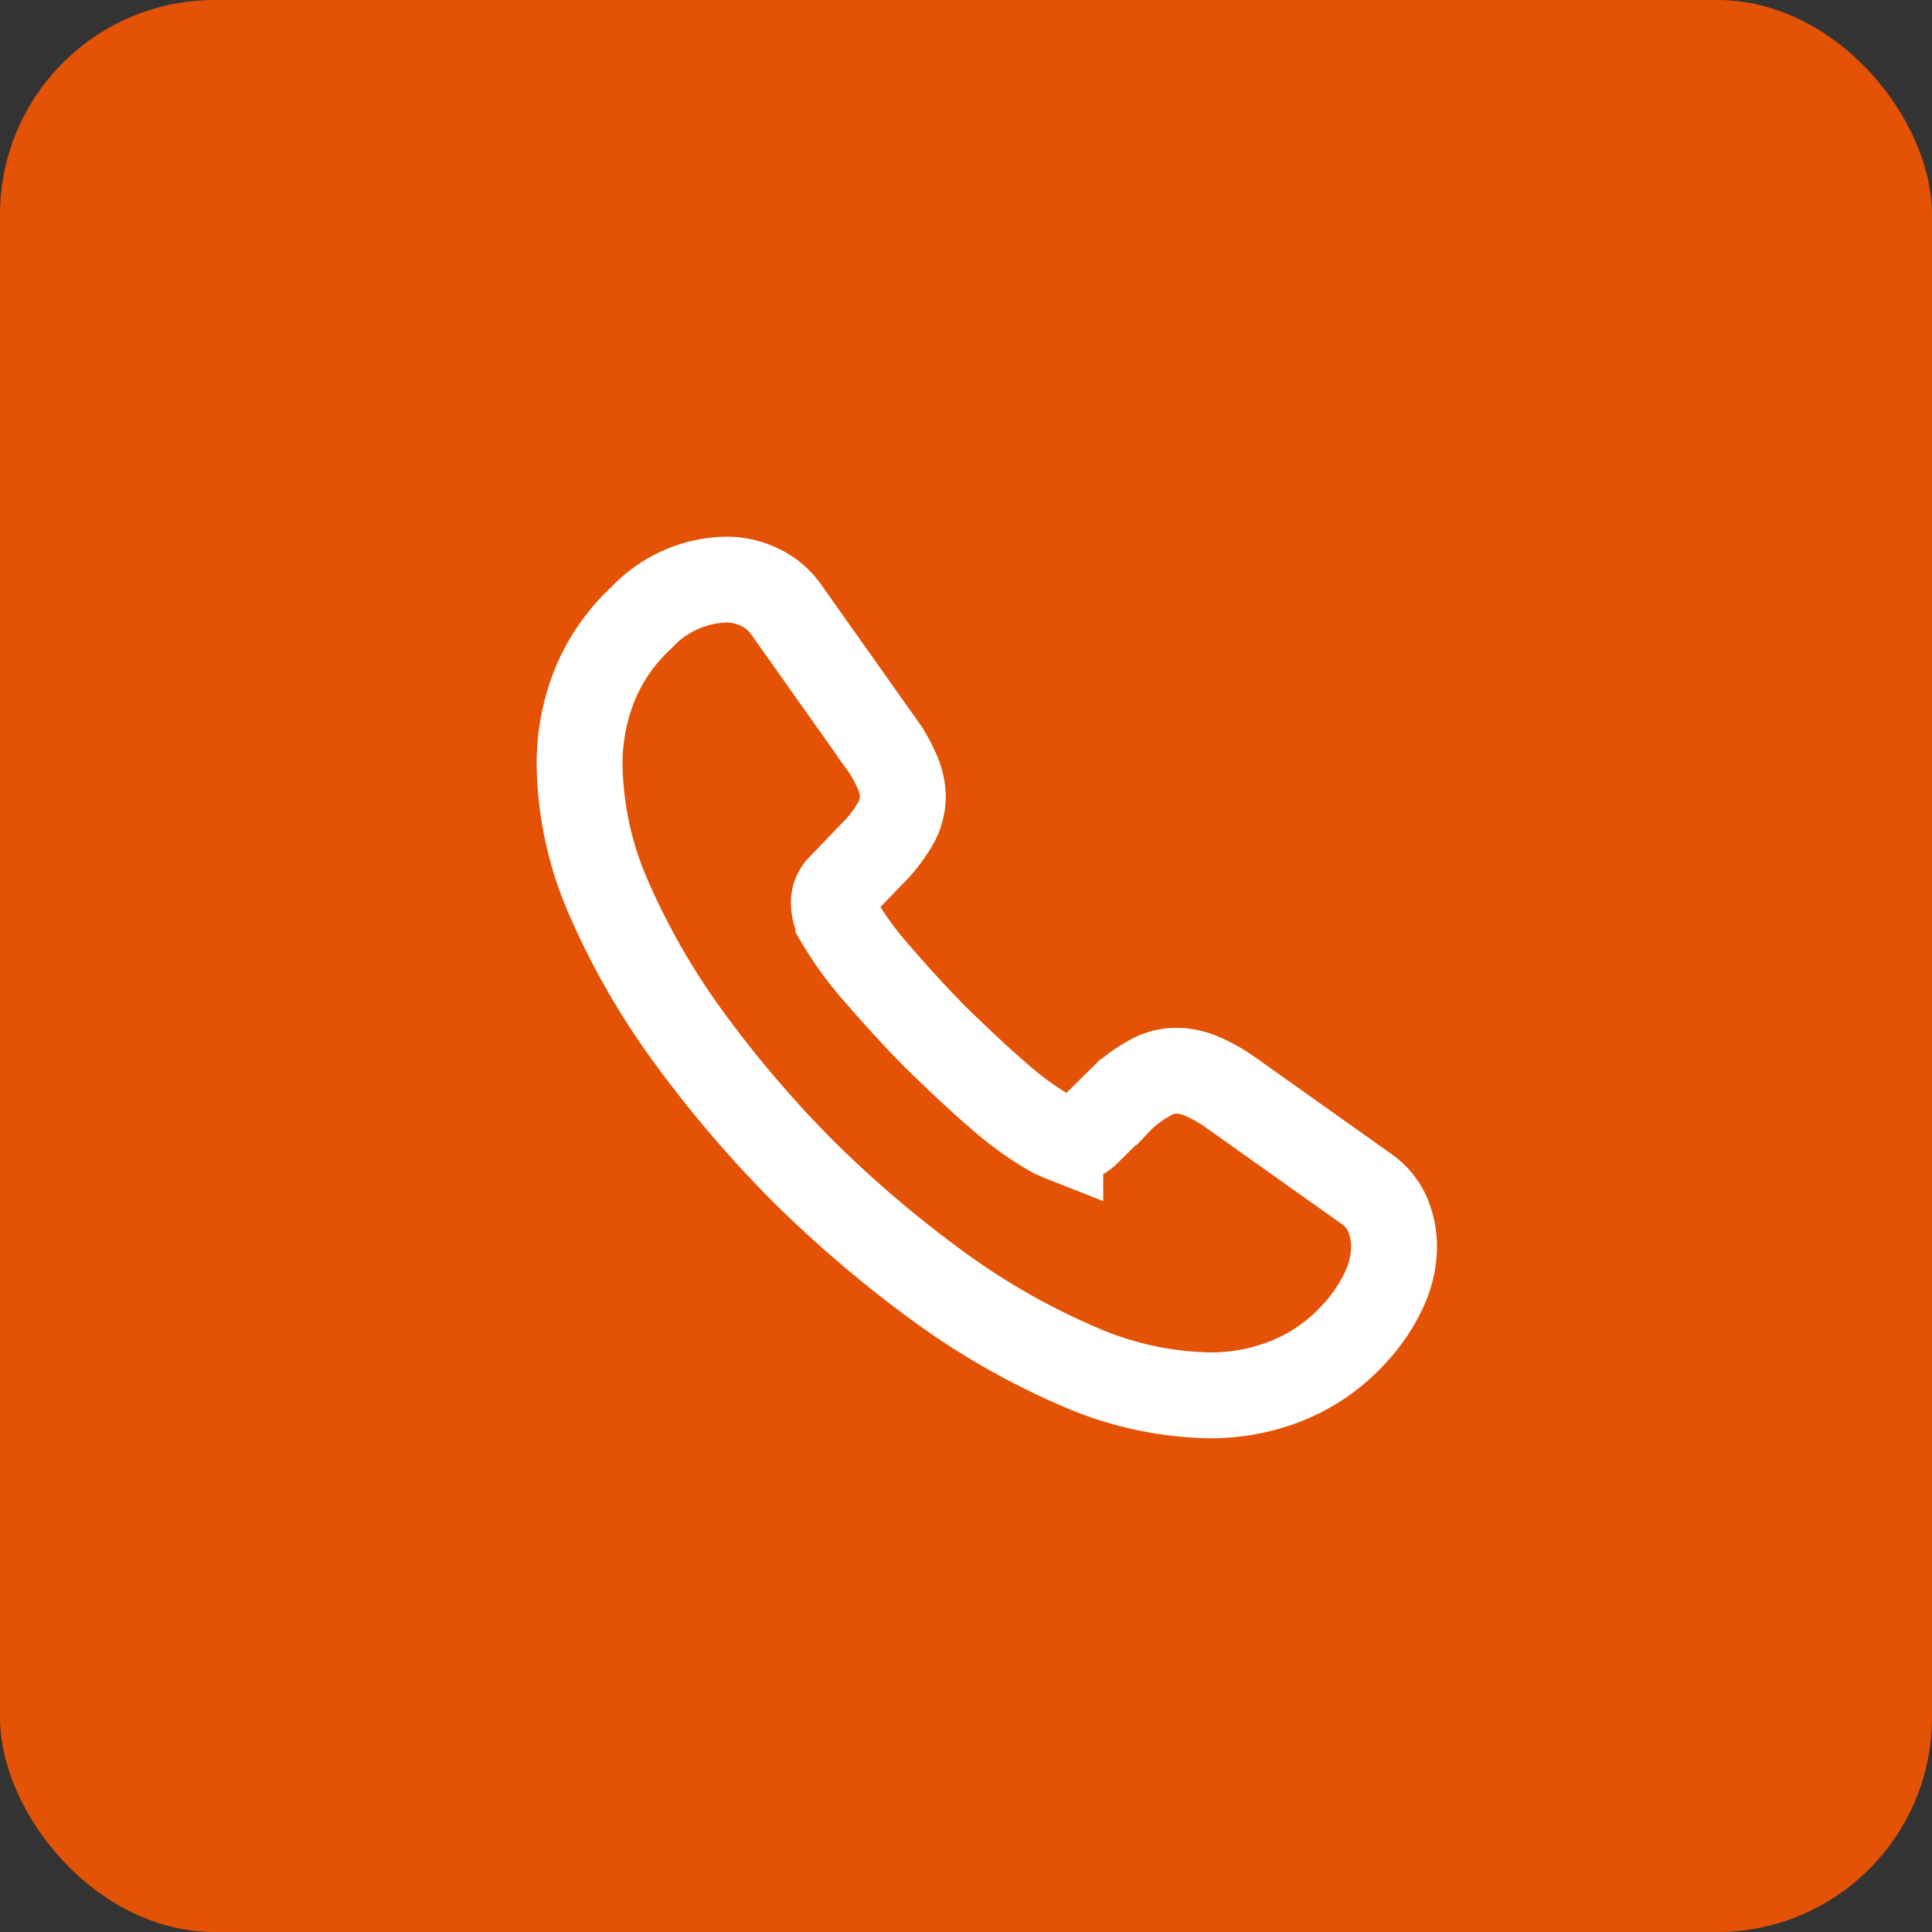
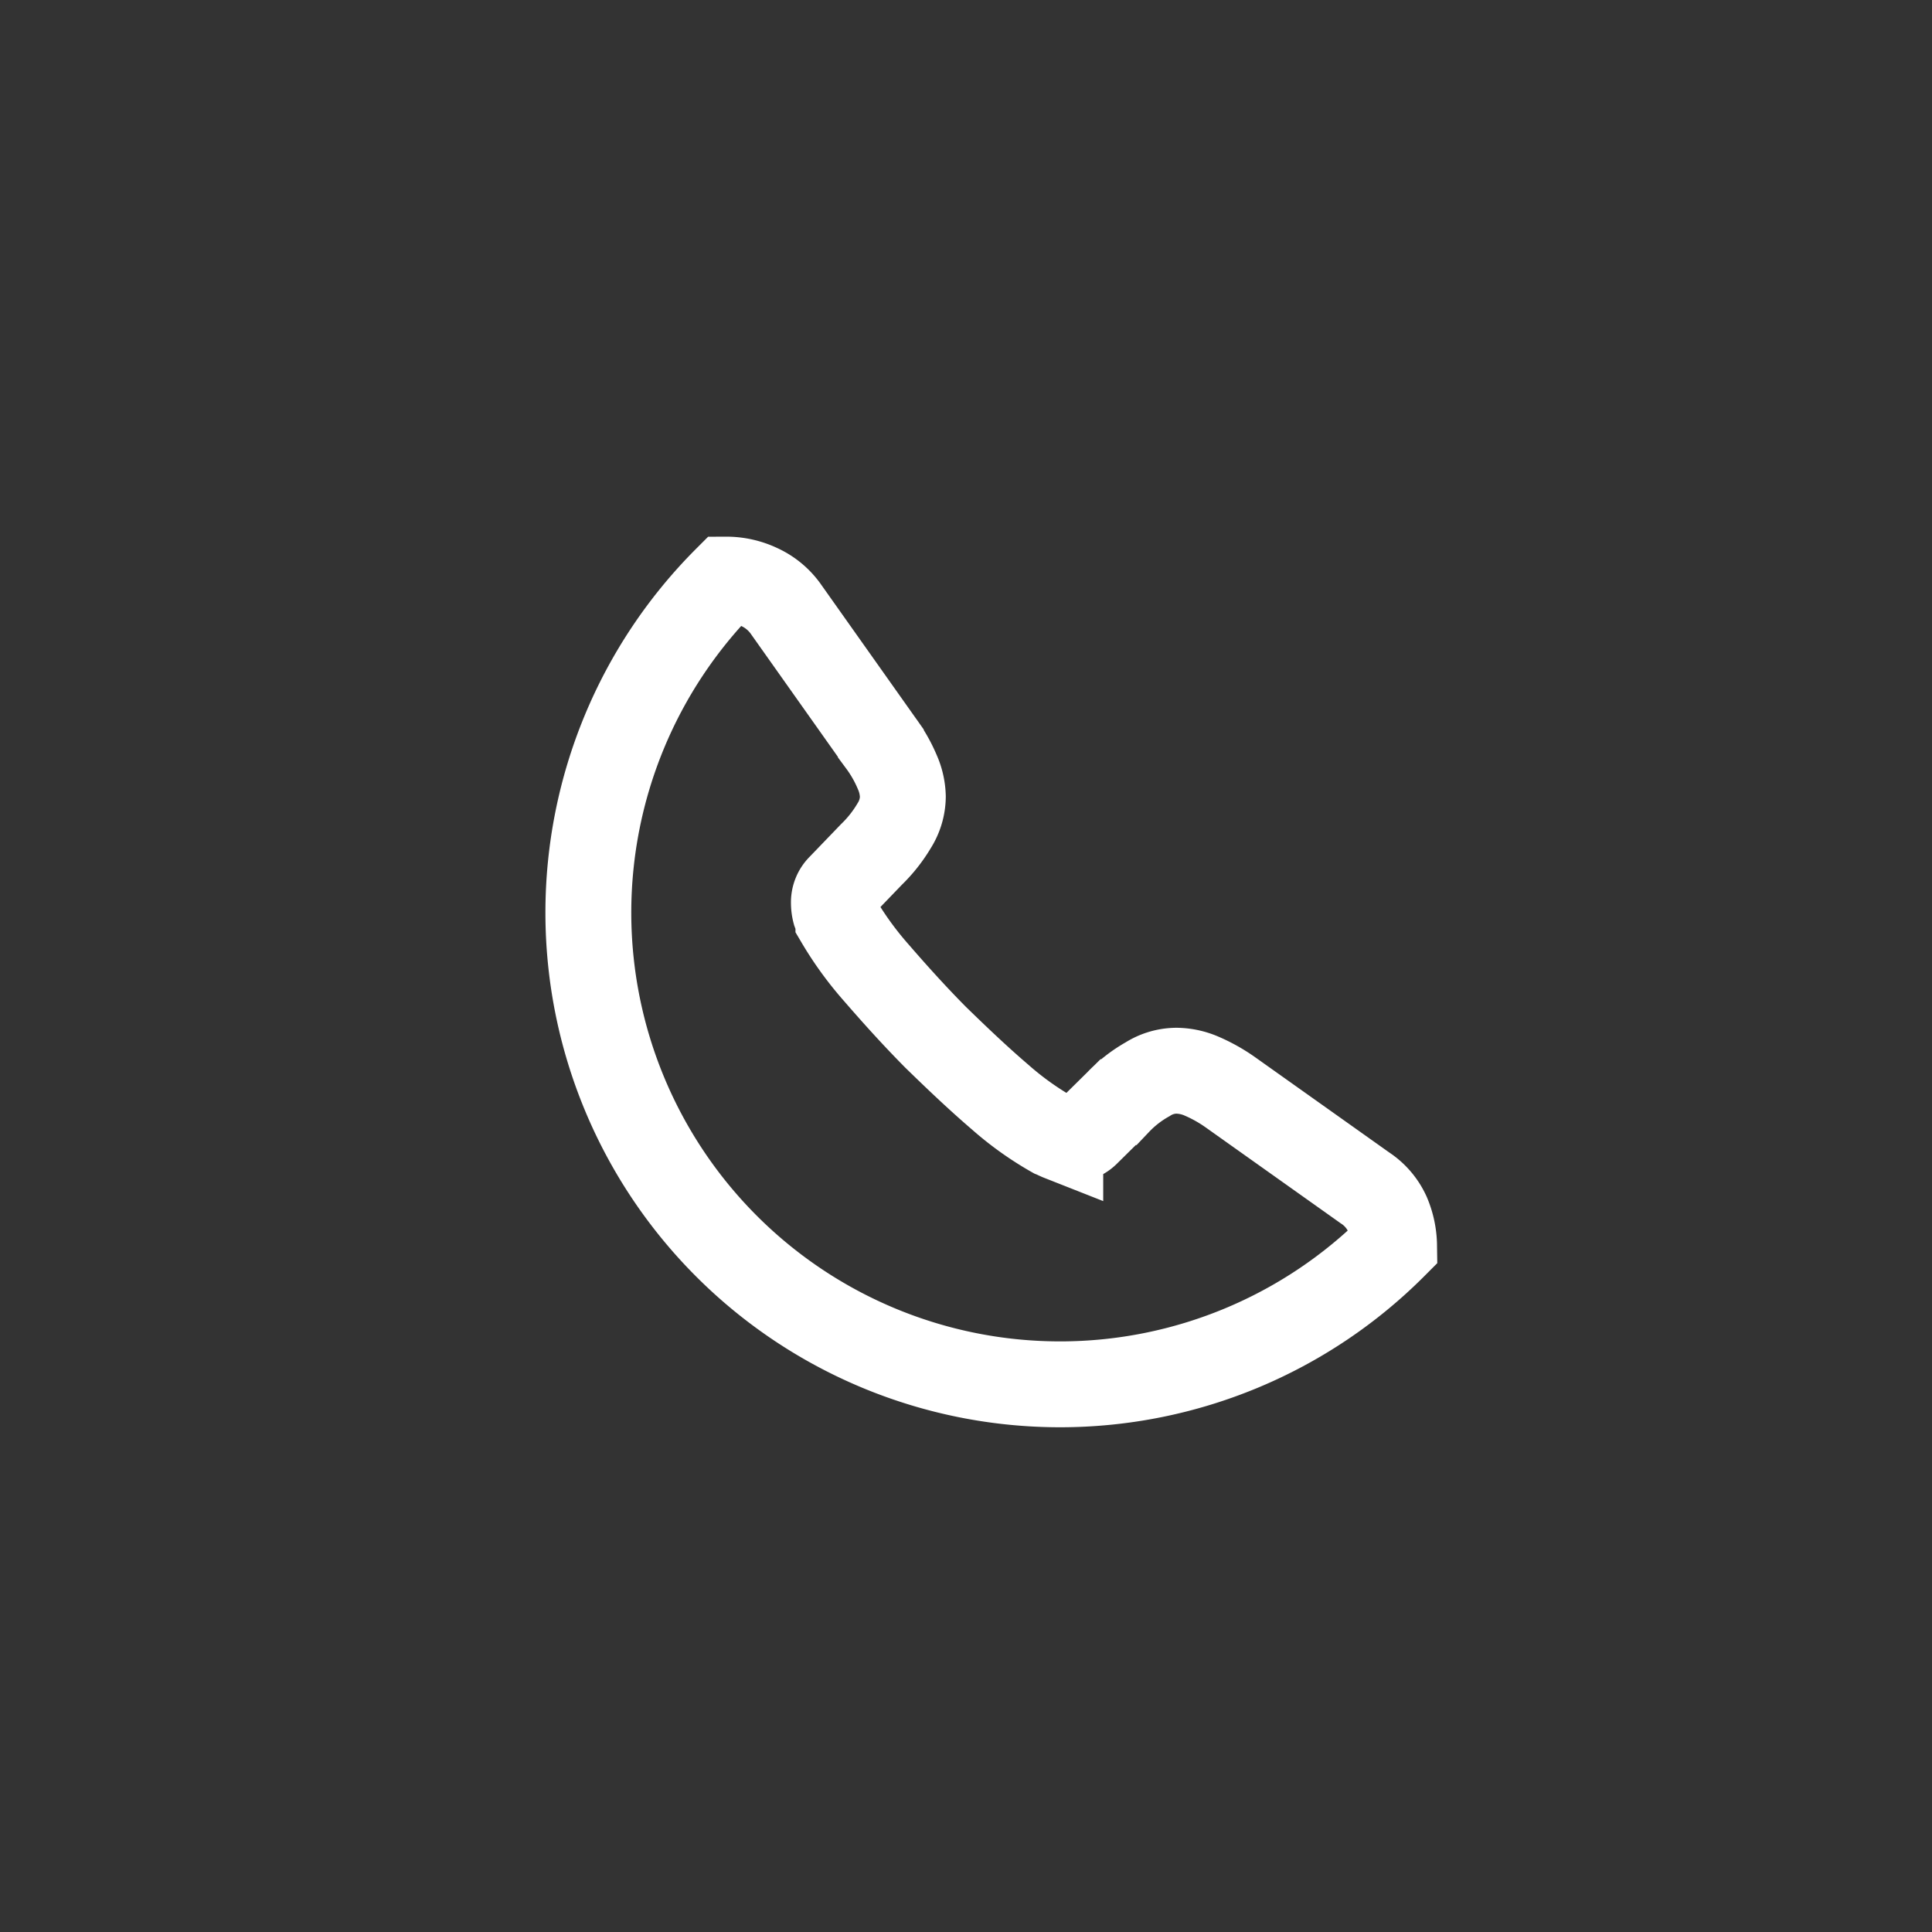
<svg xmlns="http://www.w3.org/2000/svg" width="45" height="45" viewBox="0 0 45 45">
  <rect x="0" y="0" width="45" height="45" fill="#333333" stroke="none" />
  <g data-name="Grupo 6317" transform="translate(-1311 -423)">
-     <rect data-name="Rectángulo 39984" width="45" height="45" rx="5" transform="translate(1311 423)" style="fill:#e35205" />
-     <path data-name="Trazado 1940" d="M128.971 81.514a2.418 2.418 0 0 1-.238 1.035 3.919 3.919 0 0 1-.646.969 4.283 4.283 0 0 1-1.558 1.121 4.771 4.771 0 0 1-1.852.361 7.917 7.917 0 0 1-3.1-.693 16.686 16.686 0 0 1-3.268-1.881 27.314 27.314 0 0 1-3.116-2.66 26.993 26.993 0 0 1-2.651-3.107 16.936 16.936 0 0 1-1.862-3.239 8 8 0 0 1-.68-3.107 4.915 4.915 0 0 1 .342-1.833 4.372 4.372 0 0 1 1.093-1.587A2.783 2.783 0 0 1 113.41 66a1.785 1.785 0 0 1 .77.171 1.549 1.549 0 0 1 .636.532l2.2 3.107a3.252 3.252 0 0 1 .38.665 1.5 1.5 0 0 1 .133.579 1.29 1.29 0 0 1-.2.675 3.232 3.232 0 0 1-.532.674l-.722.75a.508.508 0 0 0-.152.38.862.862 0 0 0 .029.218c.028.076.057.133.076.19a7.882 7.882 0 0 0 .883 1.216c.428.494.883 1 1.378 1.5.513.5 1.007.969 1.51 1.4a7.291 7.291 0 0 0 1.226.874c.048.019.1.048.171.076a.656.656 0 0 0 .237.038.523.523 0 0 0 .389-.161l.722-.713a2.915 2.915 0 0 1 .684-.532 1.265 1.265 0 0 1 .675-.2 1.516 1.516 0 0 1 .579.124 3.674 3.674 0 0 1 .665.371l3.144 2.233a1.441 1.441 0 0 1 .523.608 1.95 1.95 0 0 1 .157.739z" transform="translate(1214.5 370.5)" style="fill:none;stroke:#fff;stroke-miterlimit:10;stroke-width:2px" />
+     <path data-name="Trazado 1940" d="M128.971 81.514A2.783 2.783 0 0 1 113.41 66a1.785 1.785 0 0 1 .77.171 1.549 1.549 0 0 1 .636.532l2.2 3.107a3.252 3.252 0 0 1 .38.665 1.5 1.5 0 0 1 .133.579 1.29 1.29 0 0 1-.2.675 3.232 3.232 0 0 1-.532.674l-.722.75a.508.508 0 0 0-.152.38.862.862 0 0 0 .029.218c.028.076.057.133.076.19a7.882 7.882 0 0 0 .883 1.216c.428.494.883 1 1.378 1.5.513.5 1.007.969 1.51 1.4a7.291 7.291 0 0 0 1.226.874c.048.019.1.048.171.076a.656.656 0 0 0 .237.038.523.523 0 0 0 .389-.161l.722-.713a2.915 2.915 0 0 1 .684-.532 1.265 1.265 0 0 1 .675-.2 1.516 1.516 0 0 1 .579.124 3.674 3.674 0 0 1 .665.371l3.144 2.233a1.441 1.441 0 0 1 .523.608 1.95 1.95 0 0 1 .157.739z" transform="translate(1214.5 370.5)" style="fill:none;stroke:#fff;stroke-miterlimit:10;stroke-width:2px" />
  </g>
</svg>